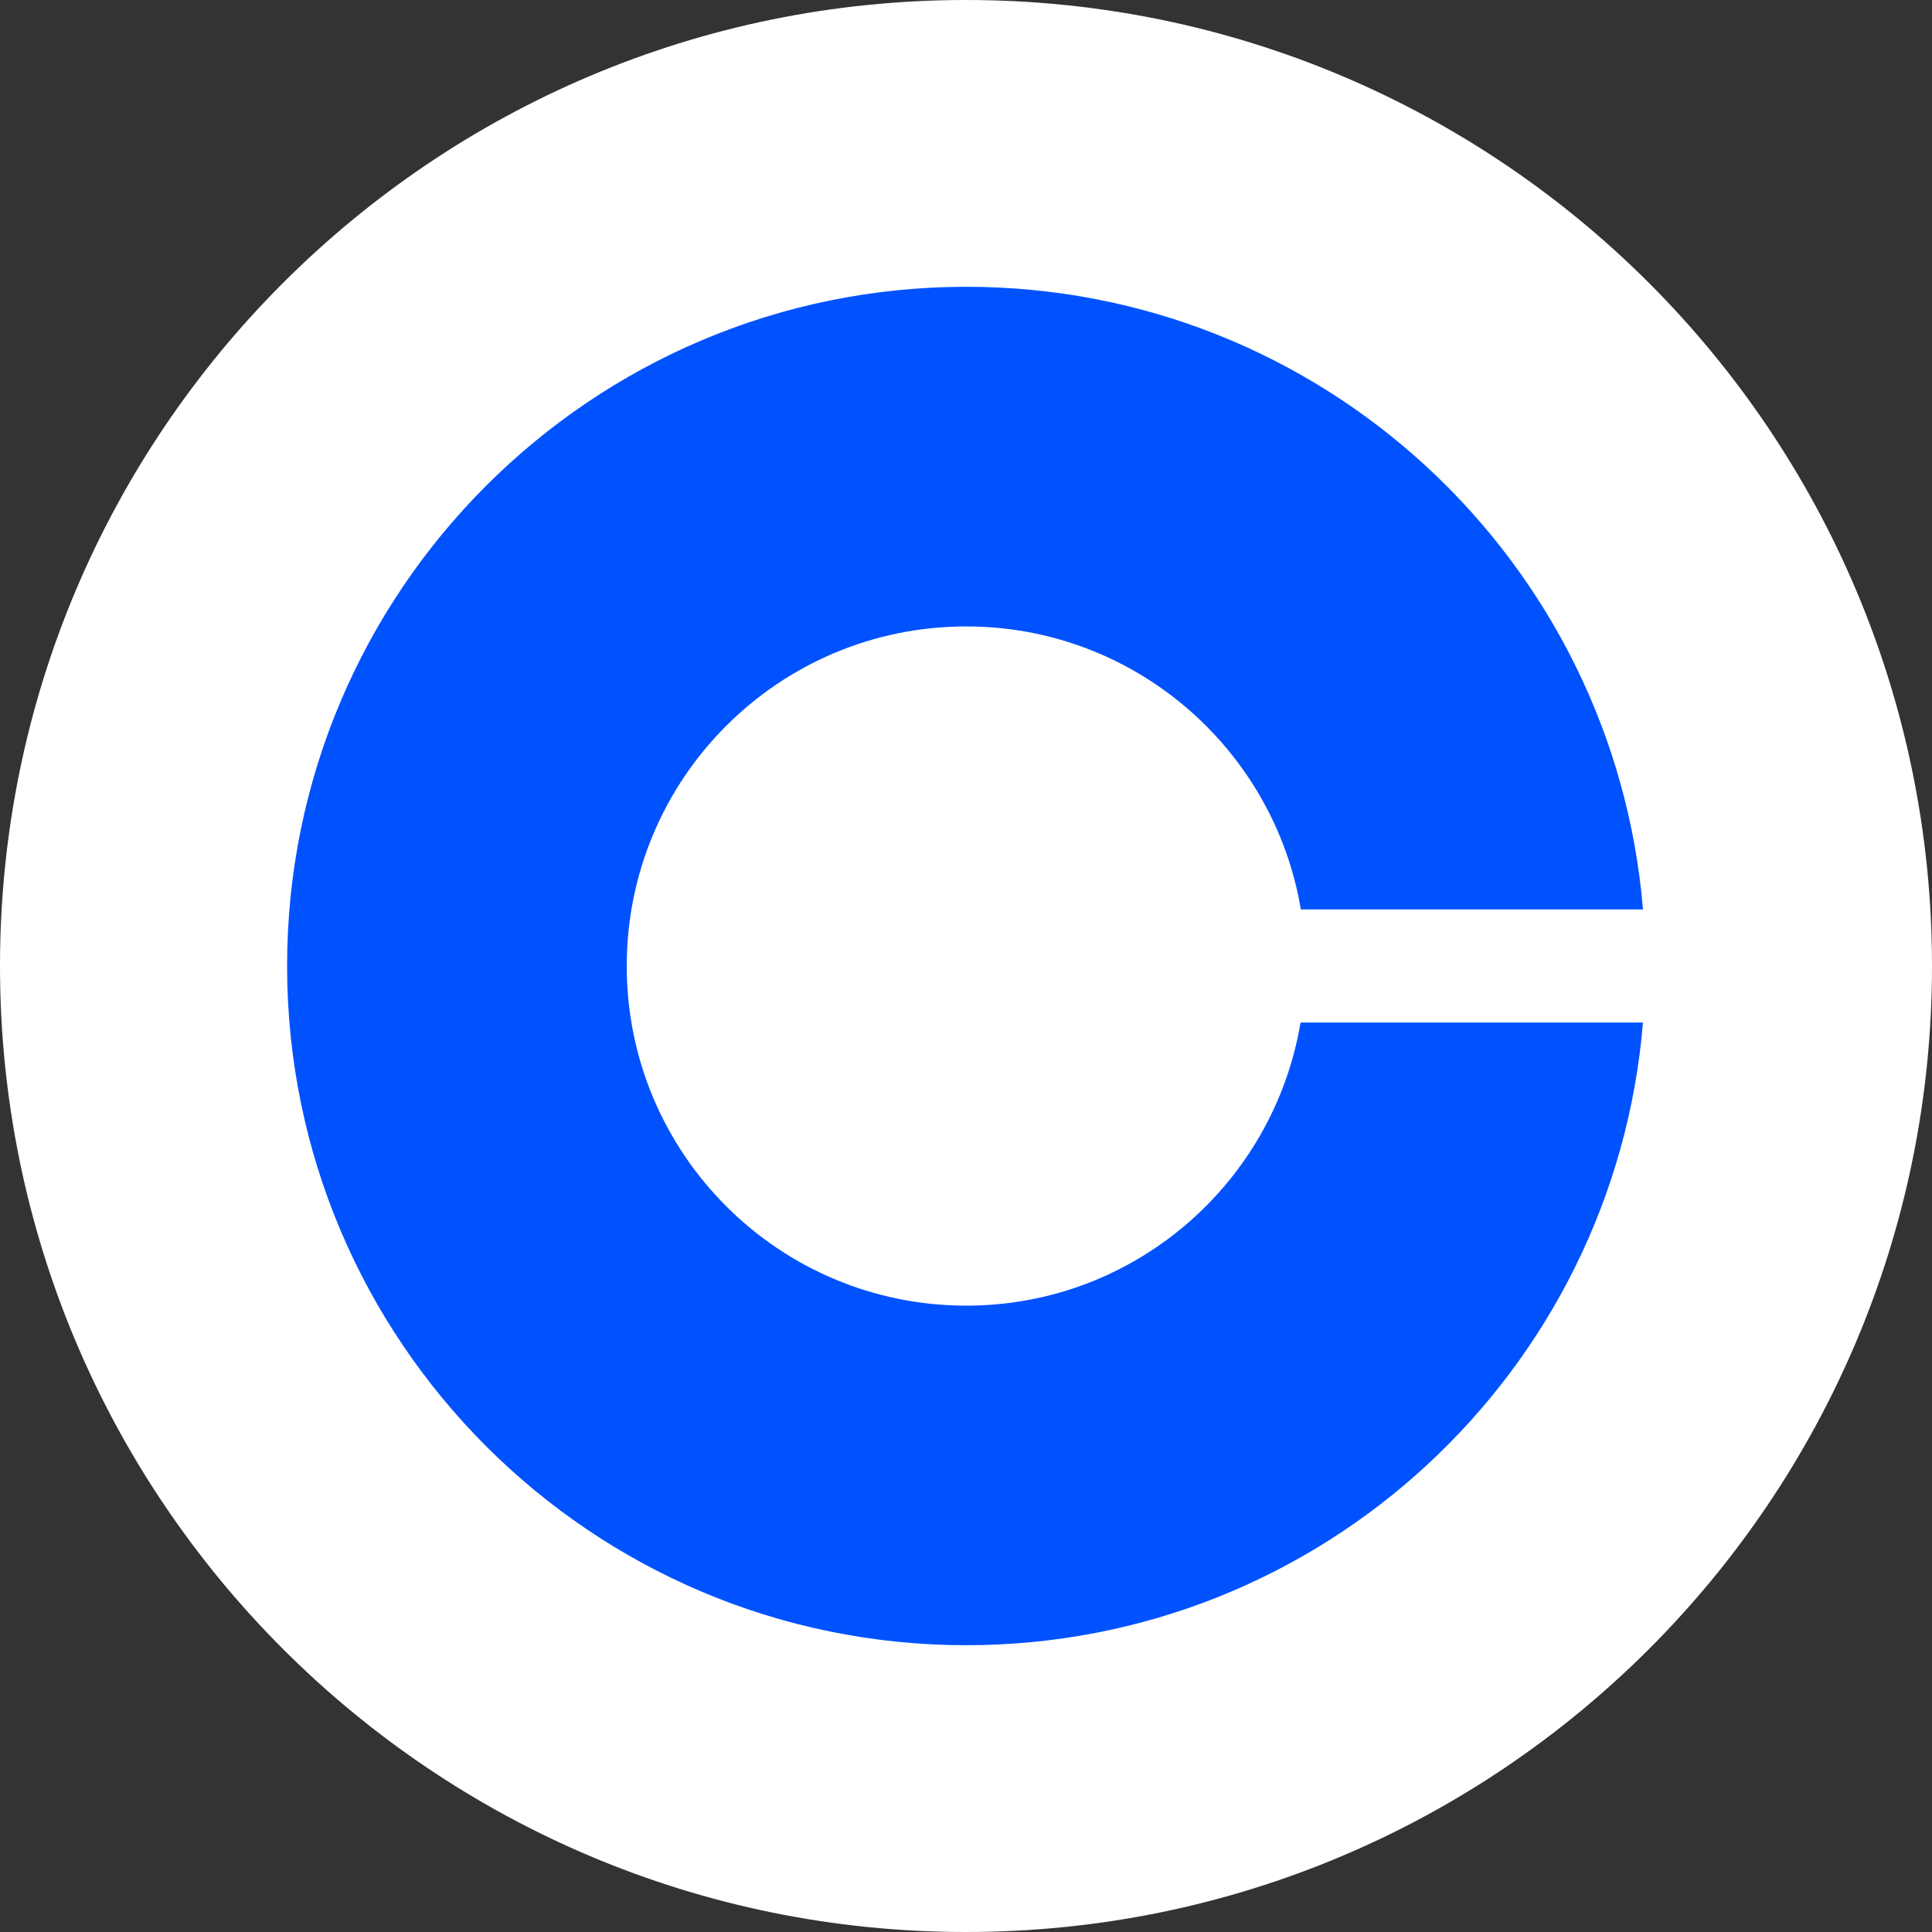
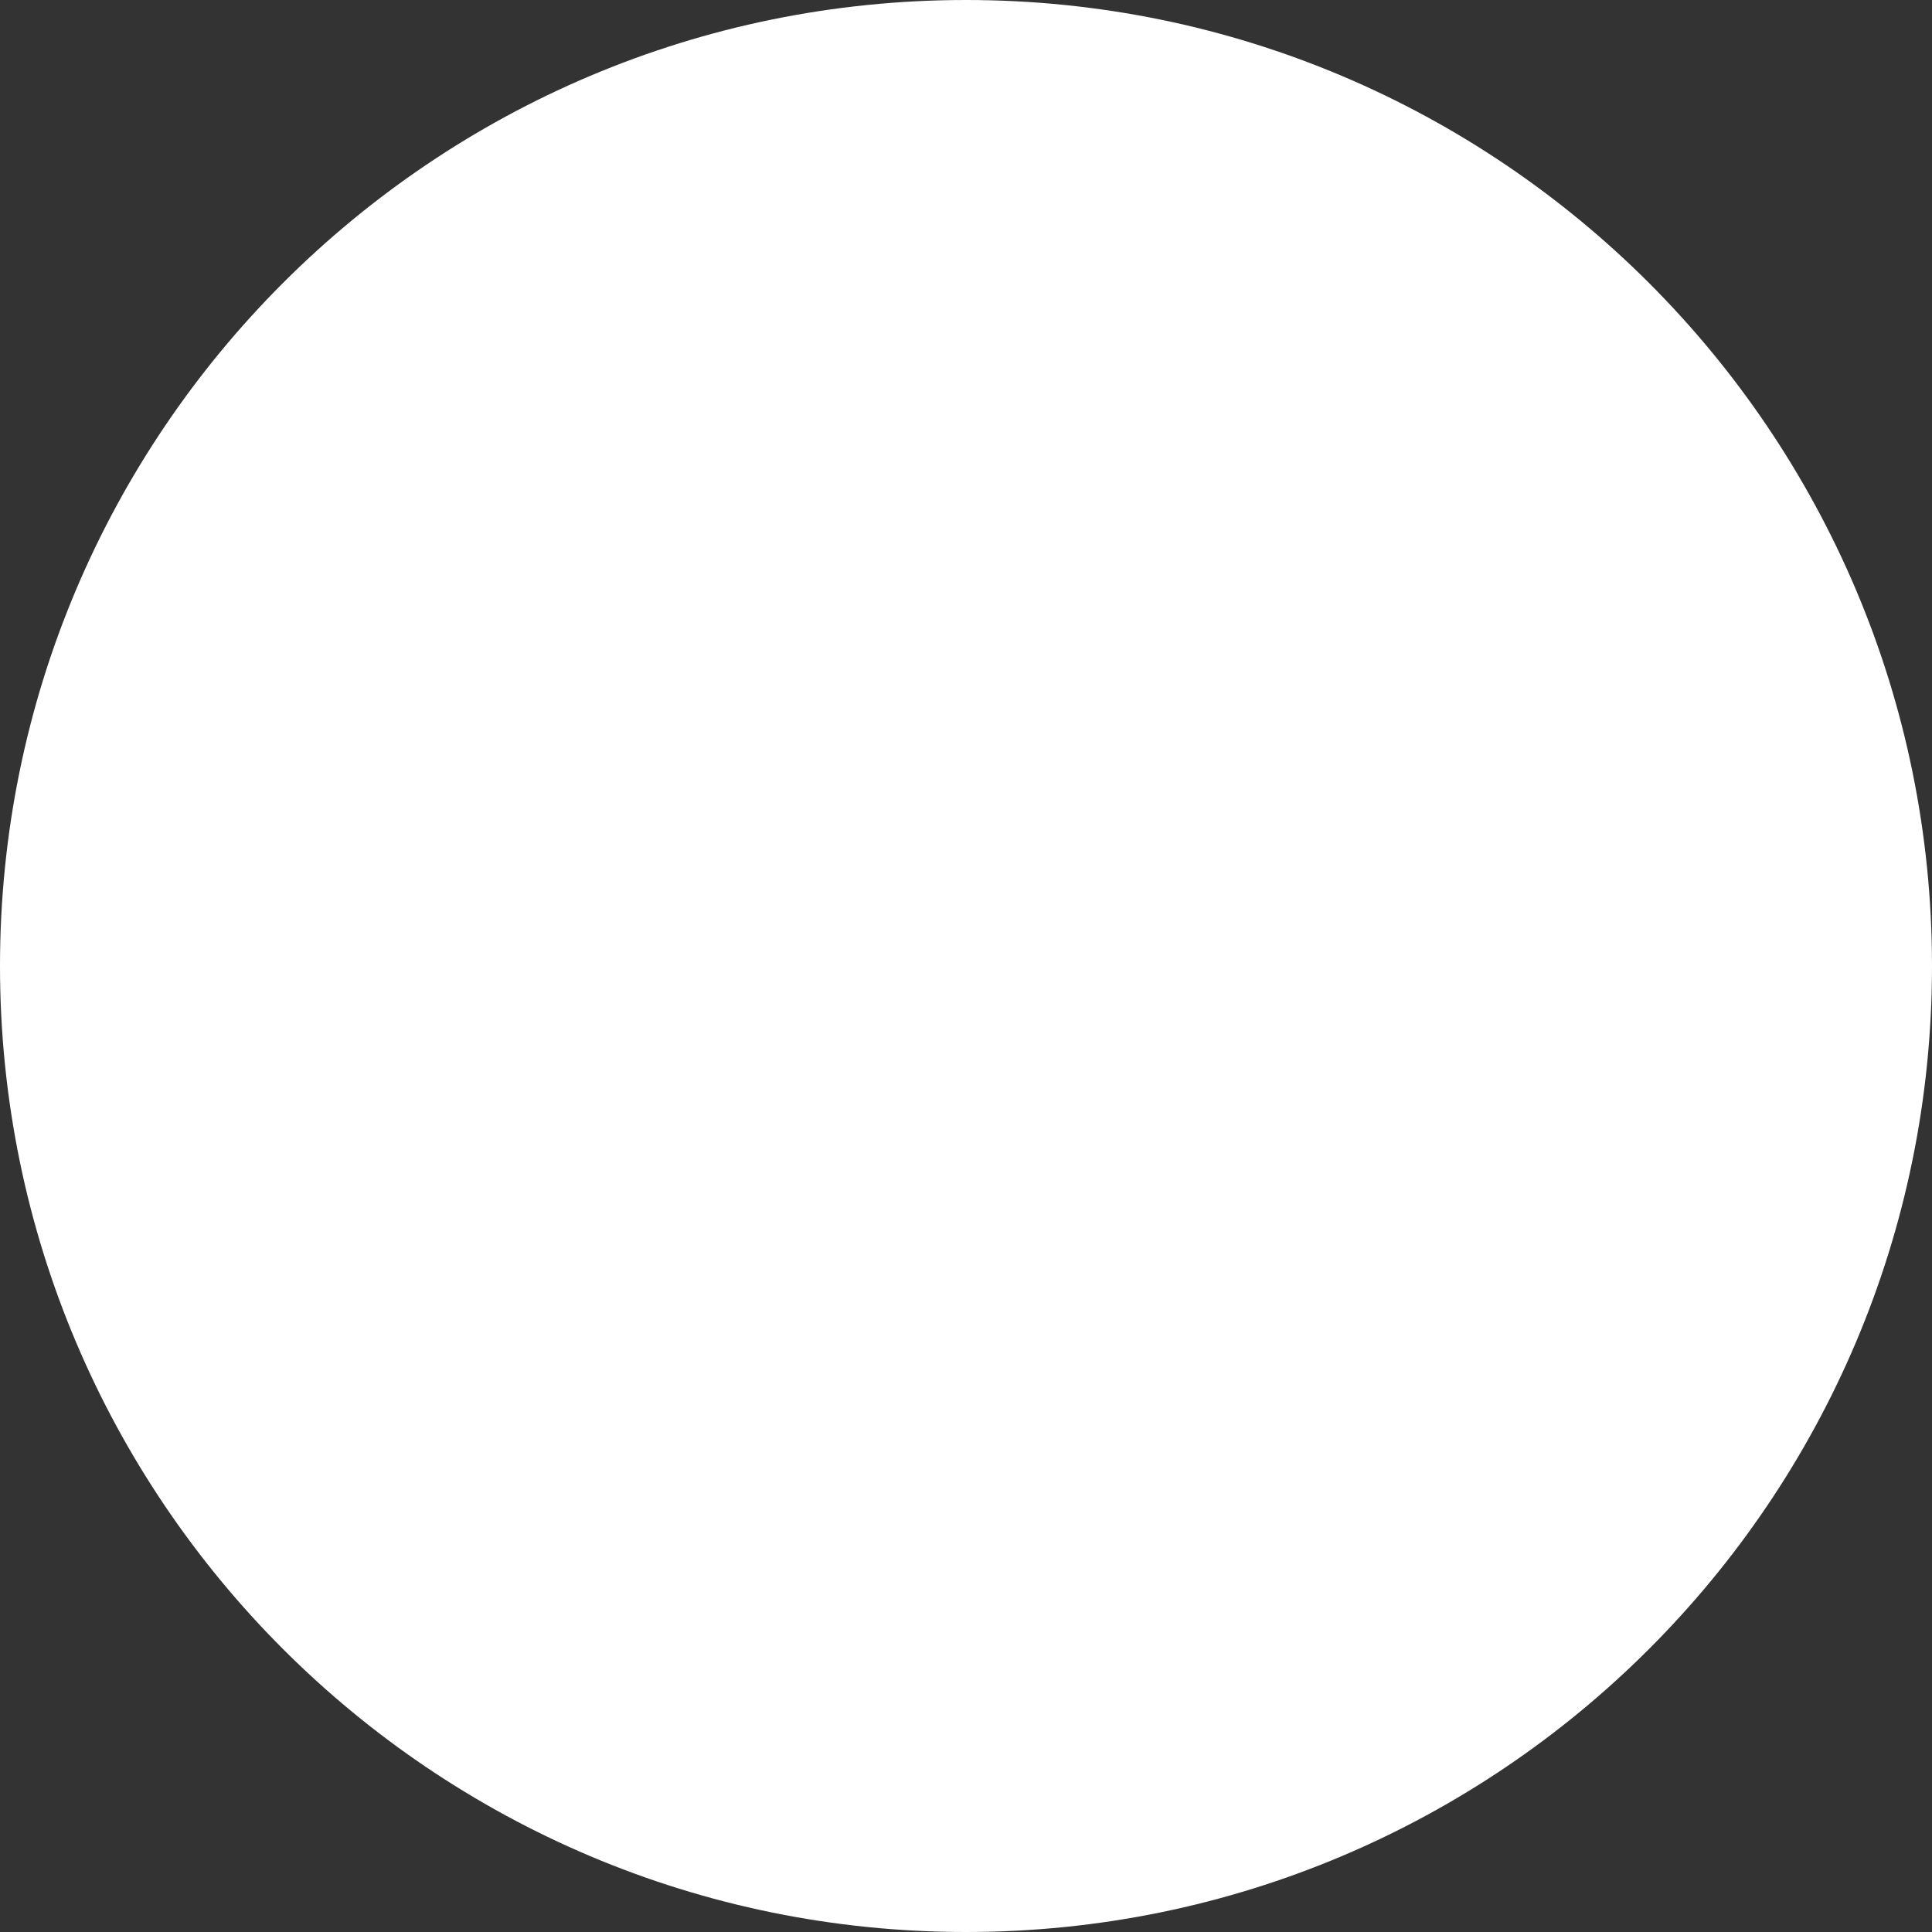
<svg xmlns="http://www.w3.org/2000/svg" version="1.1" id="Layer_1" x="0px" y="0px" viewBox="0 0 2500 2500" style="enable-background:new 0 0 2500 2500;" xml:space="preserve">
  <rect x="0" y="0" width="2500" height="2500" fill="#333333" stroke="none" />
  <style type="text/css">
	.st0{fill:none;}
	.st1{fill:#FFFFFF;}
	.st2{fill:#0052FF;}
</style>
  <g id="Layer_x0020_1">
-     <rect y="0" class="st0" width="2500" height="2500" />
    <g id="_1556951675616">
      <g id="Layer_x0020_1_0">
-         <rect y="0" class="st0" width="2500" height="2500" />
        <g id="_1842137537696">
          <path class="st1" d="M1250,0L1250,0c690.2,0,1250,559.8,1250,1250l0,0c0,690.2-559.8,1250-1250,1250l0,0      C559.8,2500,0,1940.2,0,1250l0,0C0,559.8,559.8,0,1250,0z" />
-           <path class="st2" d="M1250.4,1689.5c-242.8,0-439.4-196.7-439.4-439.5s196.7-439.4,439.4-439.4c217.5,0,398.1,158.6,432.9,366.2      H2126c-37.4-451.2-414.9-805.7-875.6-805.7c-485.2,0-878.9,393.7-878.9,878.9s393.7,878.9,878.9,878.9      c460.7,0,838.3-354.5,875.6-805.7h-443.1C1648.1,1530.9,1467.9,1689.5,1250.4,1689.5L1250.4,1689.5z" />
        </g>
      </g>
    </g>
  </g>
</svg>